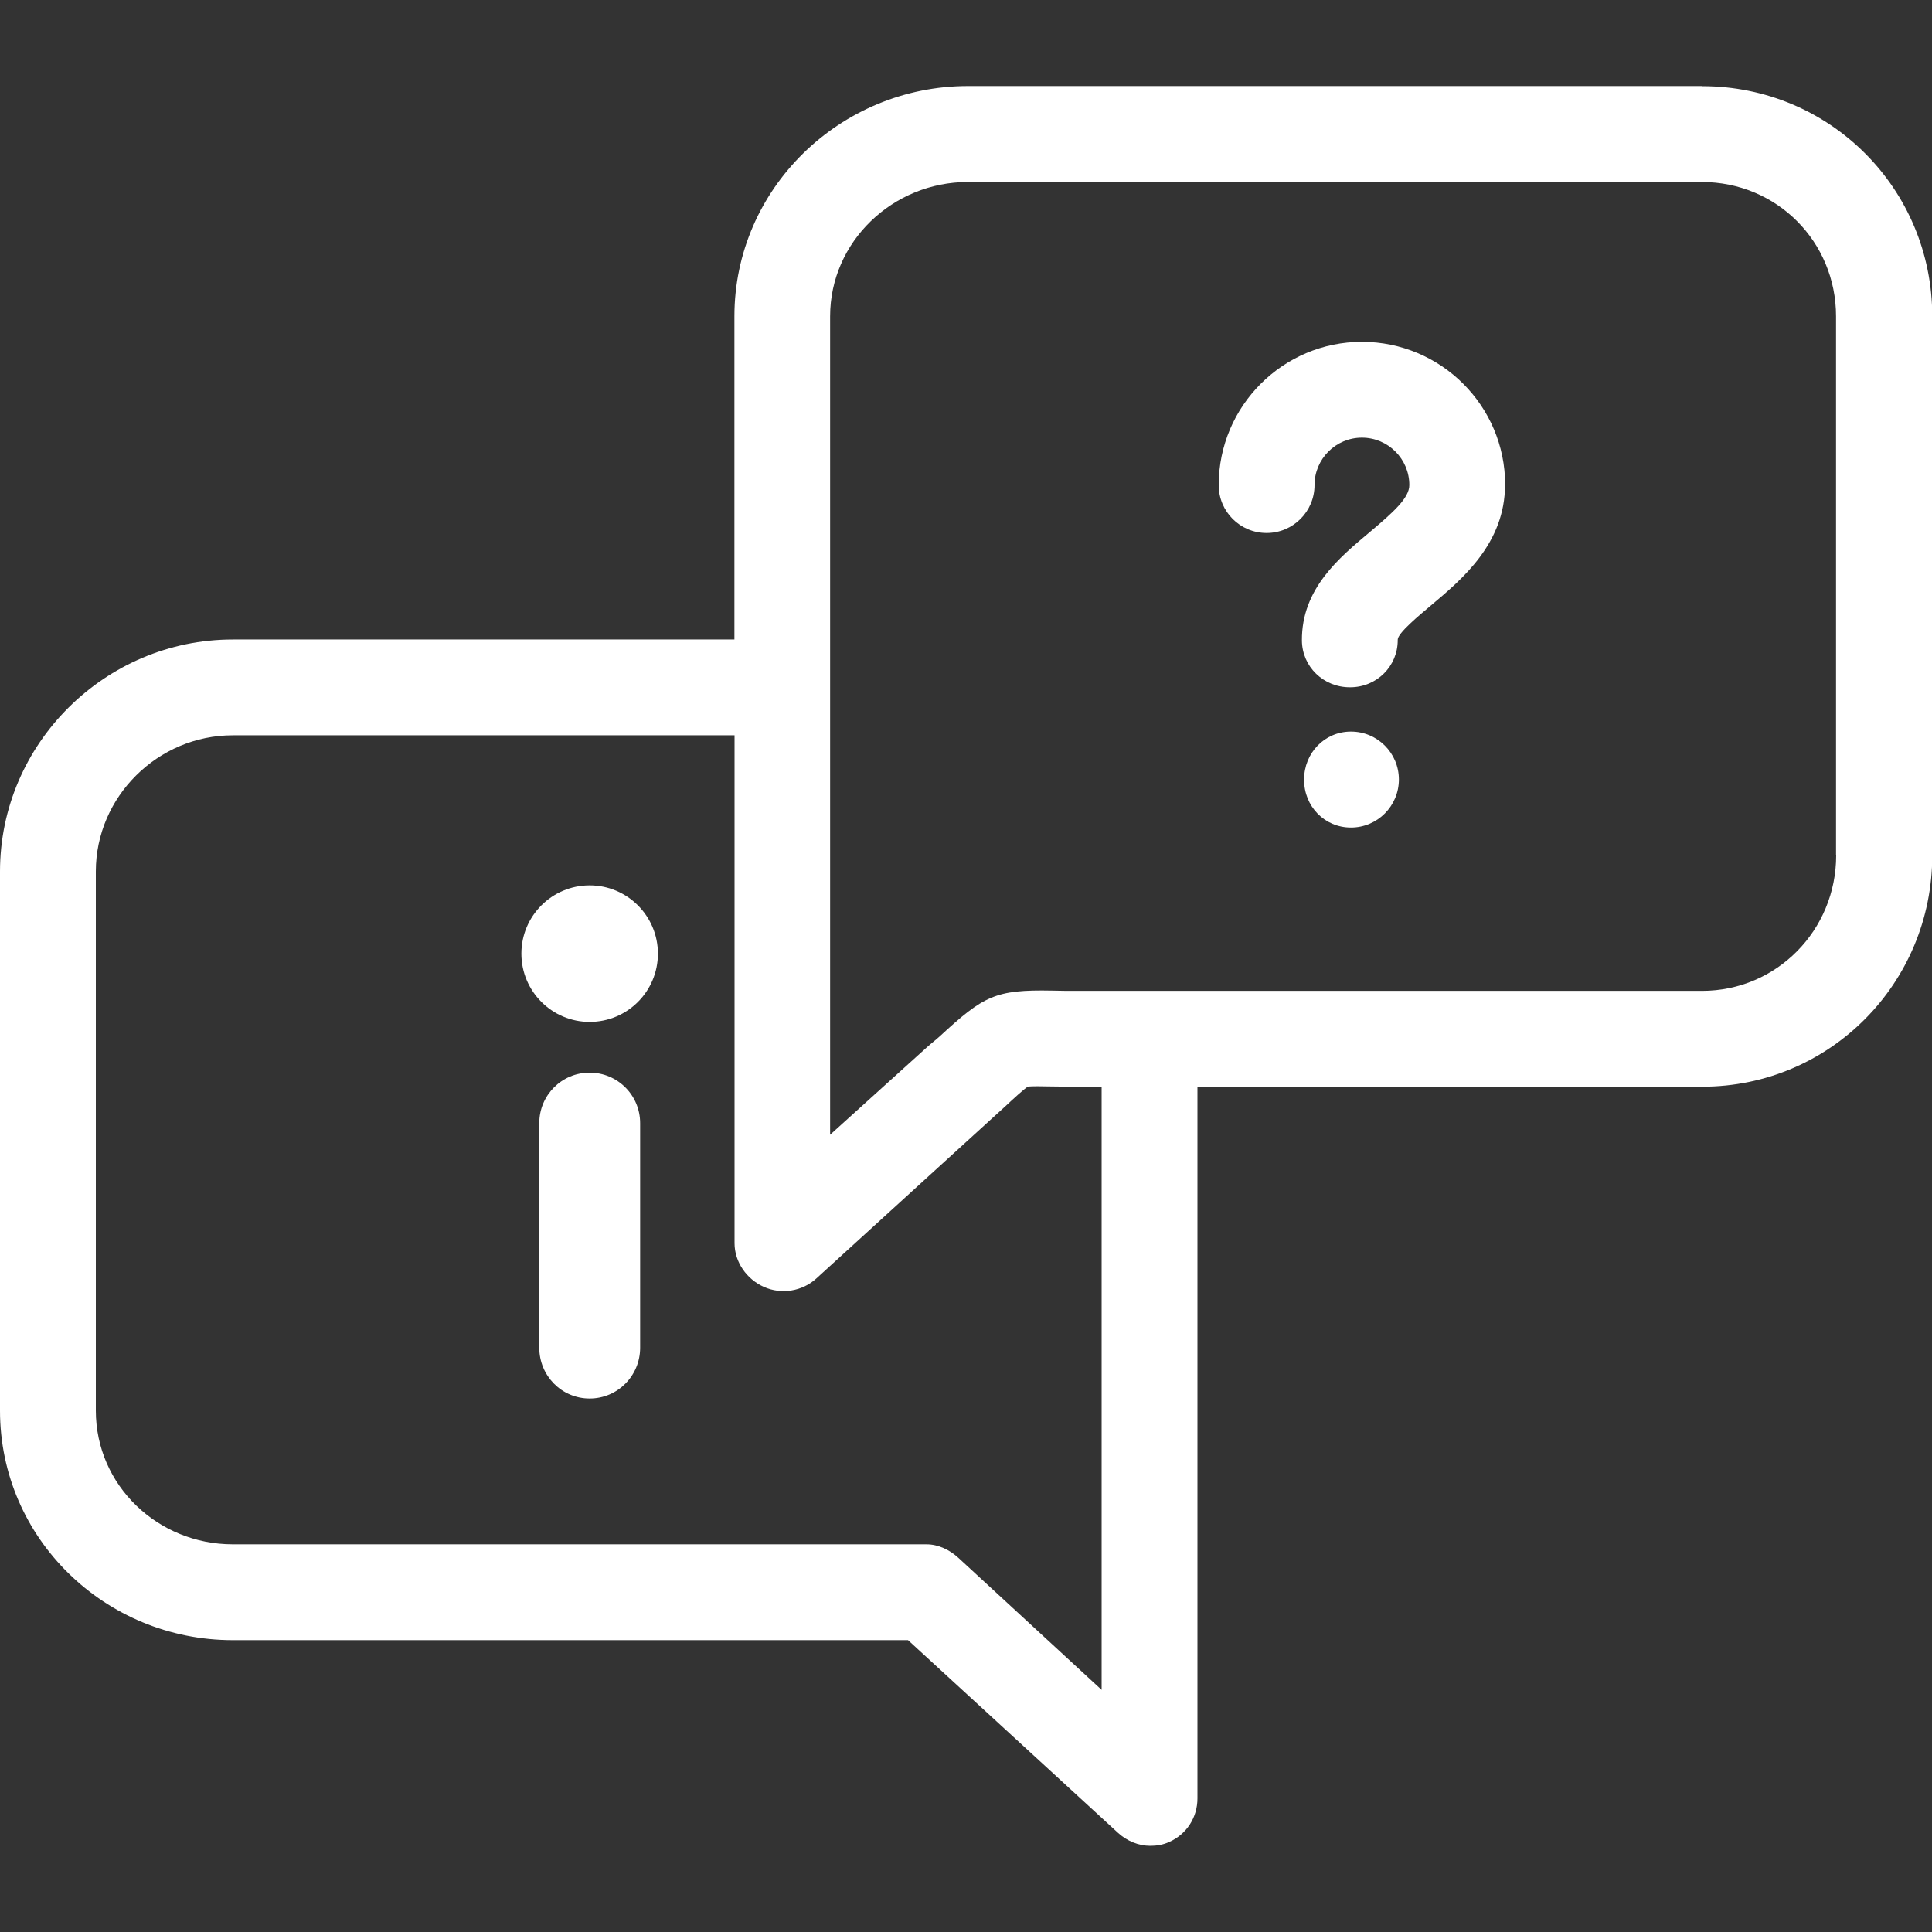
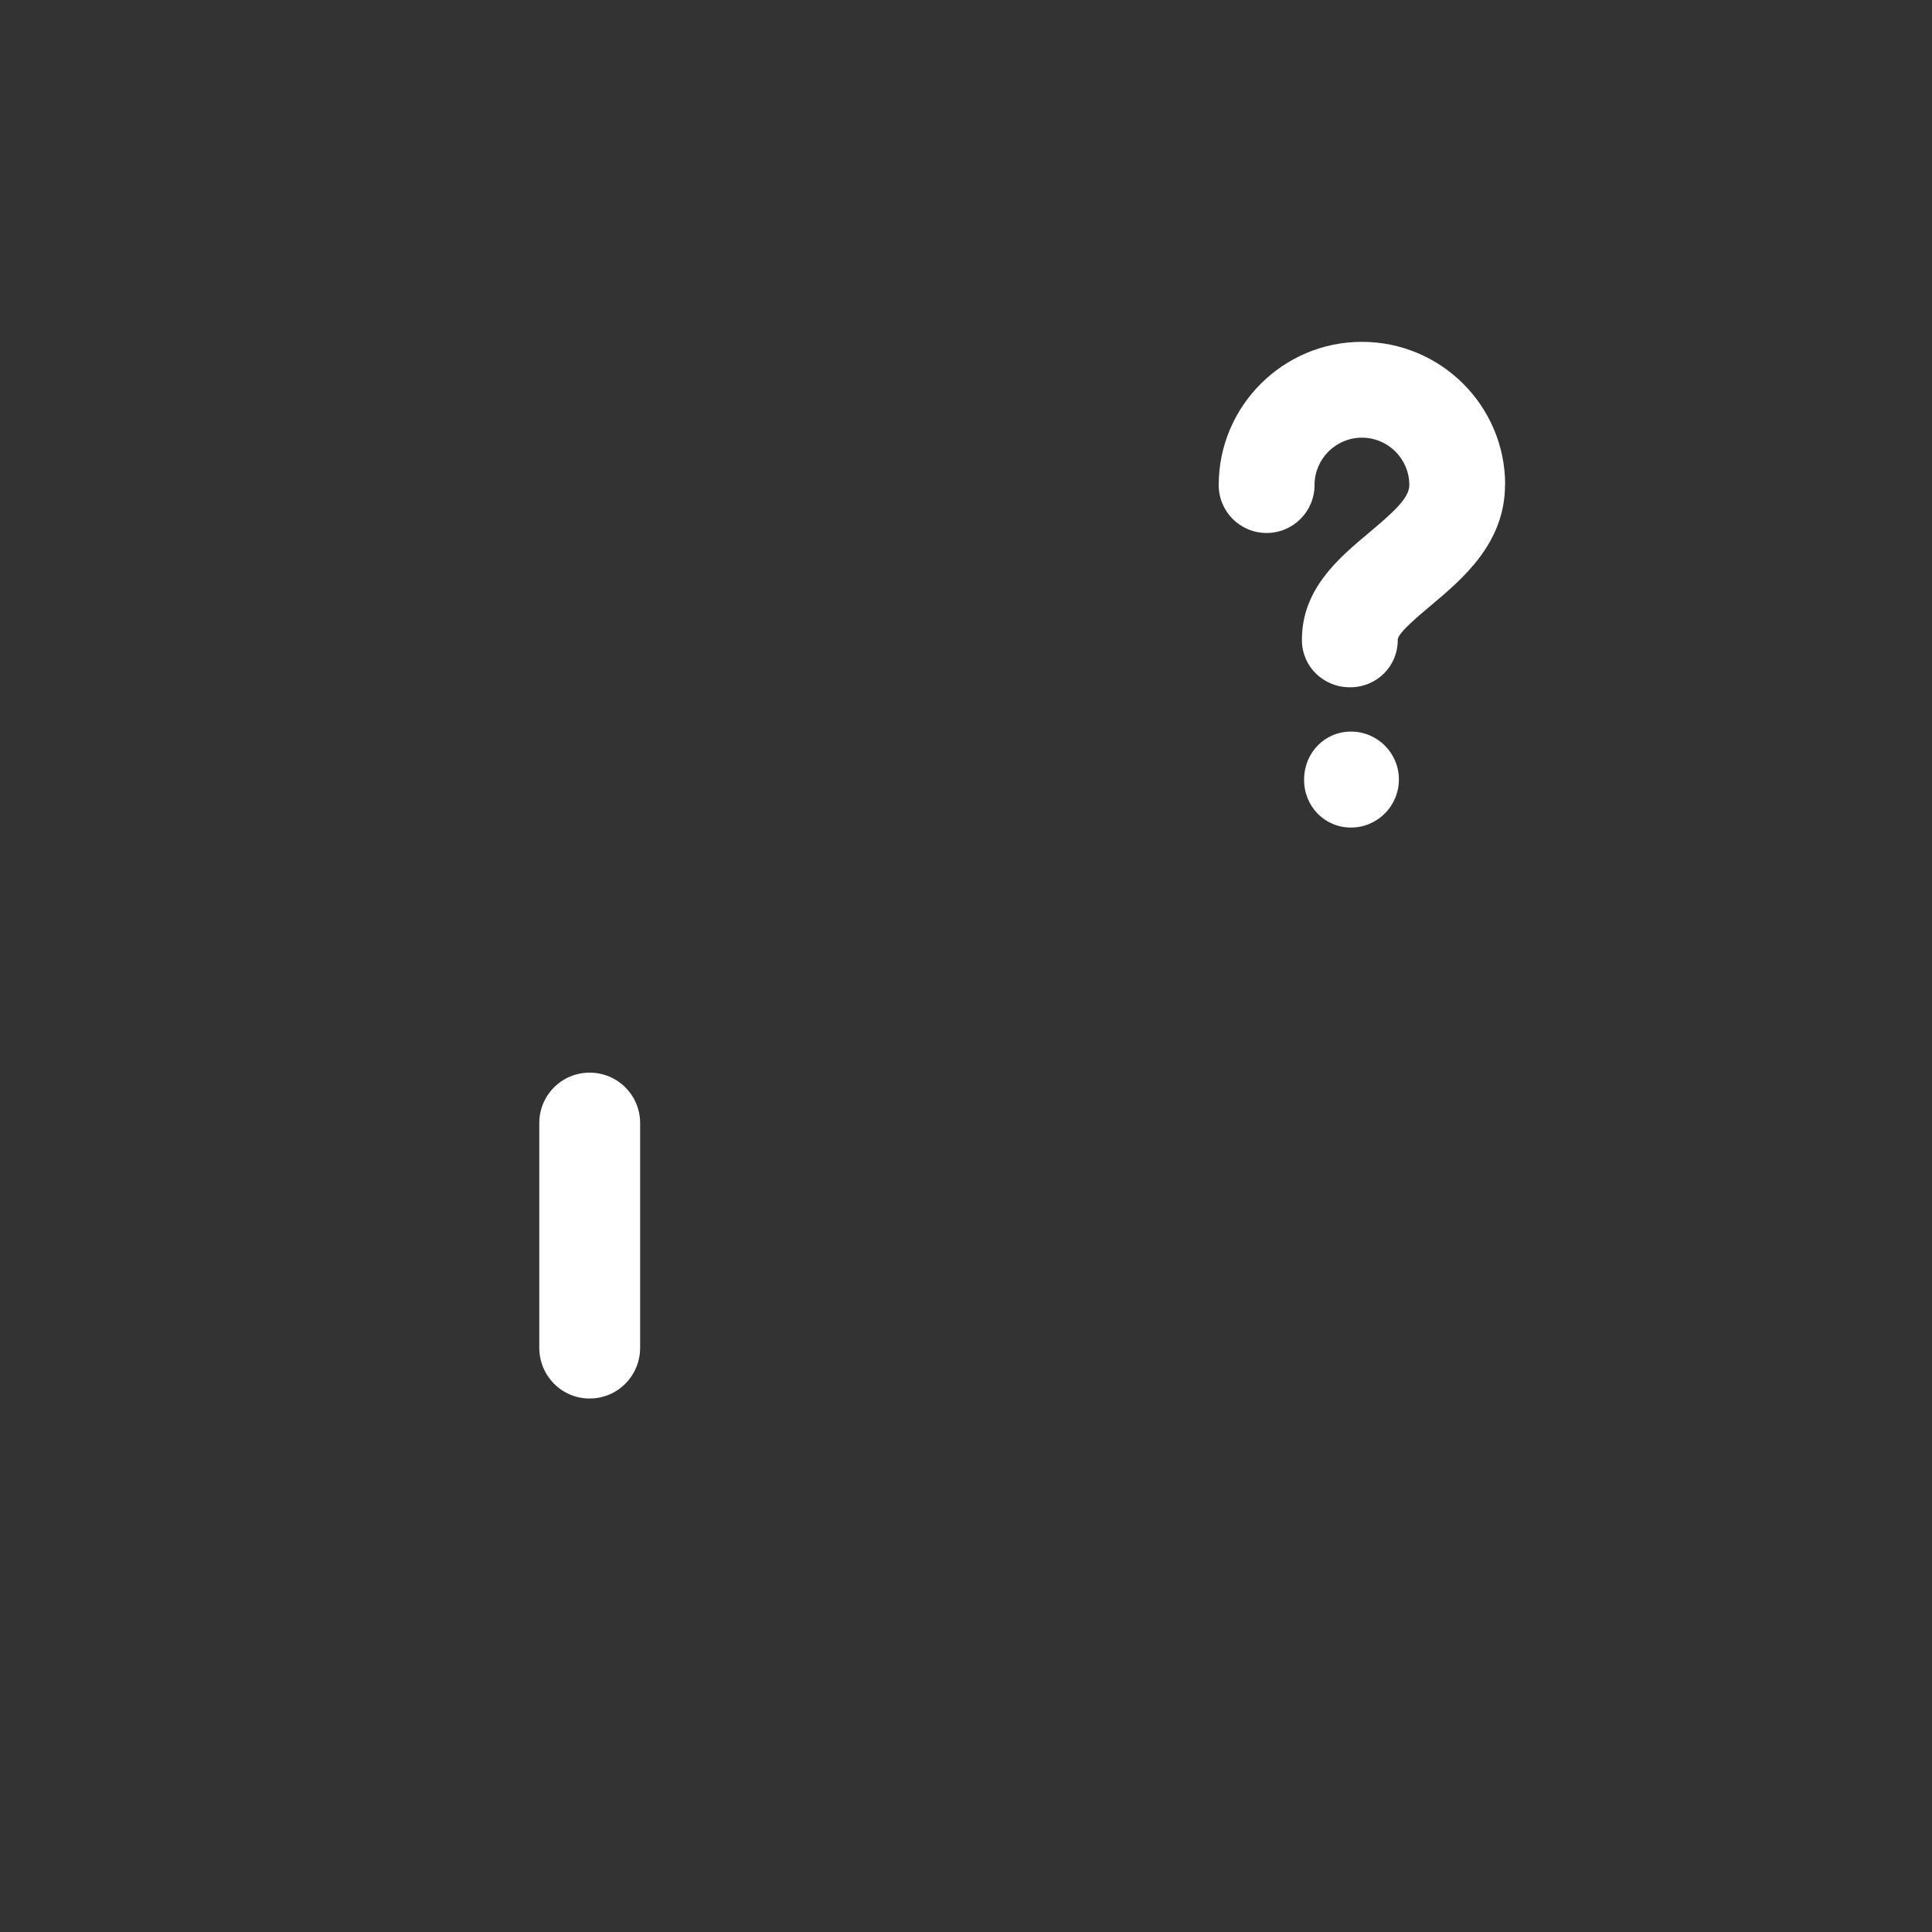
<svg xmlns="http://www.w3.org/2000/svg" id="List_Icons" width="15" height="15" viewBox="0 0 15 15">
  <rect x="0" y="0" width="15" height="15" fill="#333333" stroke="none" />
  <g>
    <path d="m11.685,3.764c0,.454-.331.731-.572.934-.091.077-.262.217-.261.269.002.205-.163.369-.369.369h-.003c-.204,0-.37-.159-.372-.363-.003-.403.291-.644.527-.842.185-.156.307-.265.307-.365,0-.203-.165-.368-.368-.368s-.368.165-.368.368c0,.205-.166.372-.372.372s-.372-.166-.372-.372c0-.613.499-1.112,1.112-1.112.613,0,1.112.497,1.112,1.11Z" fill="#fff" />
    <path d="m10.489,5.68c-.205,0-.364.166-.364.372v.003c0,.205.158.37.364.37s.372-.168.372-.373-.166-.372-.372-.372Z" fill="#fff" />
  </g>
-   <path d="m13.214.668h-5.699c-.991,0-1.813.796-1.813,1.787v2.51H1.807c-.991,0-1.807.81-1.807,1.801v4.186c0,.991.815,1.782,1.807,1.782h5.243l1.63,1.496c.07.064.16.101.251.101.05,0,.099-.008.147-.03.135-.06.219-.191.219-.338v-5.544c0-.206-.167-.372-.372-.372s-.372.166-.372.372v4.701l-1.112-1.025c-.068-.062-.155-.105-.248-.105H1.807c-.581,0-1.063-.457-1.063-1.038v-4.186c0-.581.482-1.057,1.063-1.057h3.896v3.943c0,.147.095.281.229.34.135.06.296.034.405-.065l1.365-1.244c.036-.033.068-.062.098-.089.073-.068.149-.138.181-.158.03-.003.106-.003.175-.001.065.001.143.002.237.002h4.823c.991,0,1.786-.804,1.786-1.795V2.456c0-.991-.795-1.787-1.786-1.787Zm1.042,5.973c0,.581-.461,1.052-1.042,1.052h-4.823c-.088,0-.161,0-.221-.002-.445-.009-.533.041-.875.356-.028.026-.067.055-.102.087l-.748.676V2.456c0-.581.488-1.043,1.069-1.043h5.699c.581,0,1.042.462,1.042,1.043v4.186Z" fill="#fff" />
  <g>
    <path d="m4.97,10.464c0,.217-.174.394-.392.394s-.391-.177-.391-.394v-1.744c0-.217.174-.392.391-.392s.392.175.392.392v1.744Z" fill="#fff" />
-     <path d="m4.578,7.934c-.292,0-.53-.237-.53-.53s.238-.53.53-.53.53.237.53.53-.237.53-.53.53Z" fill="#fff" />
  </g>
</svg>